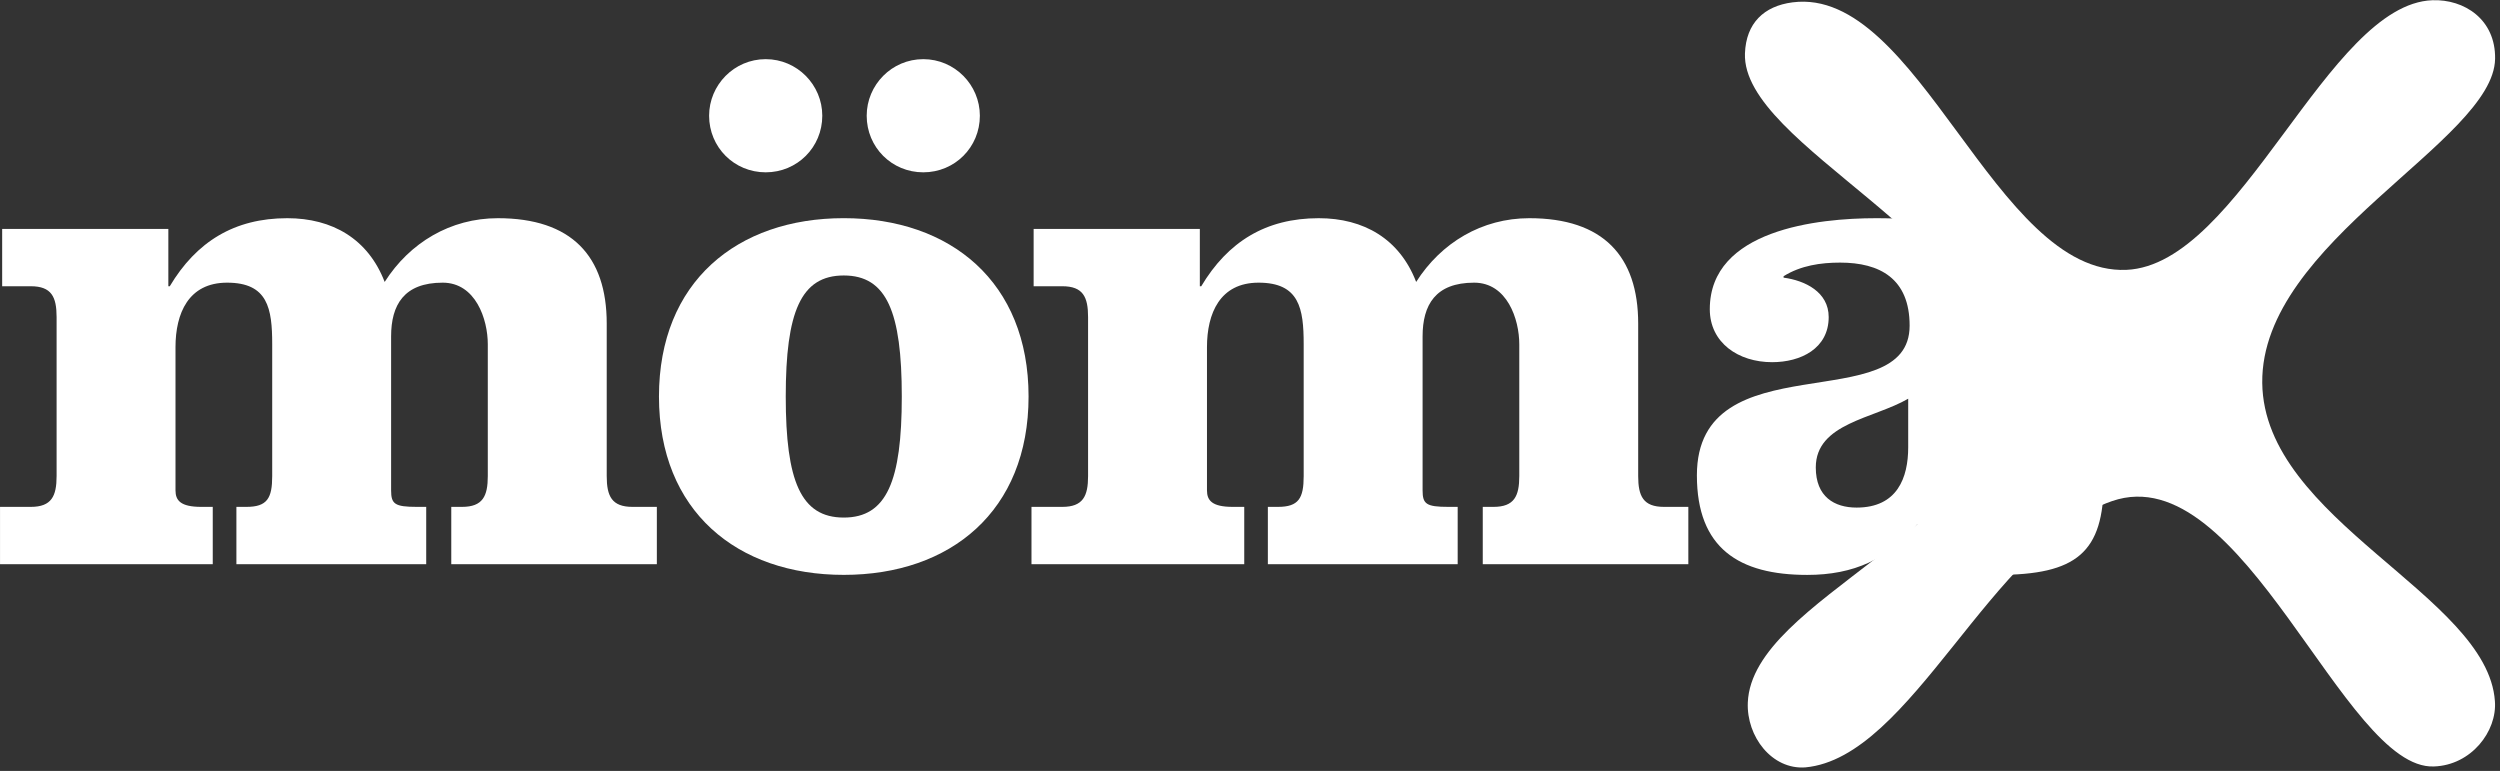
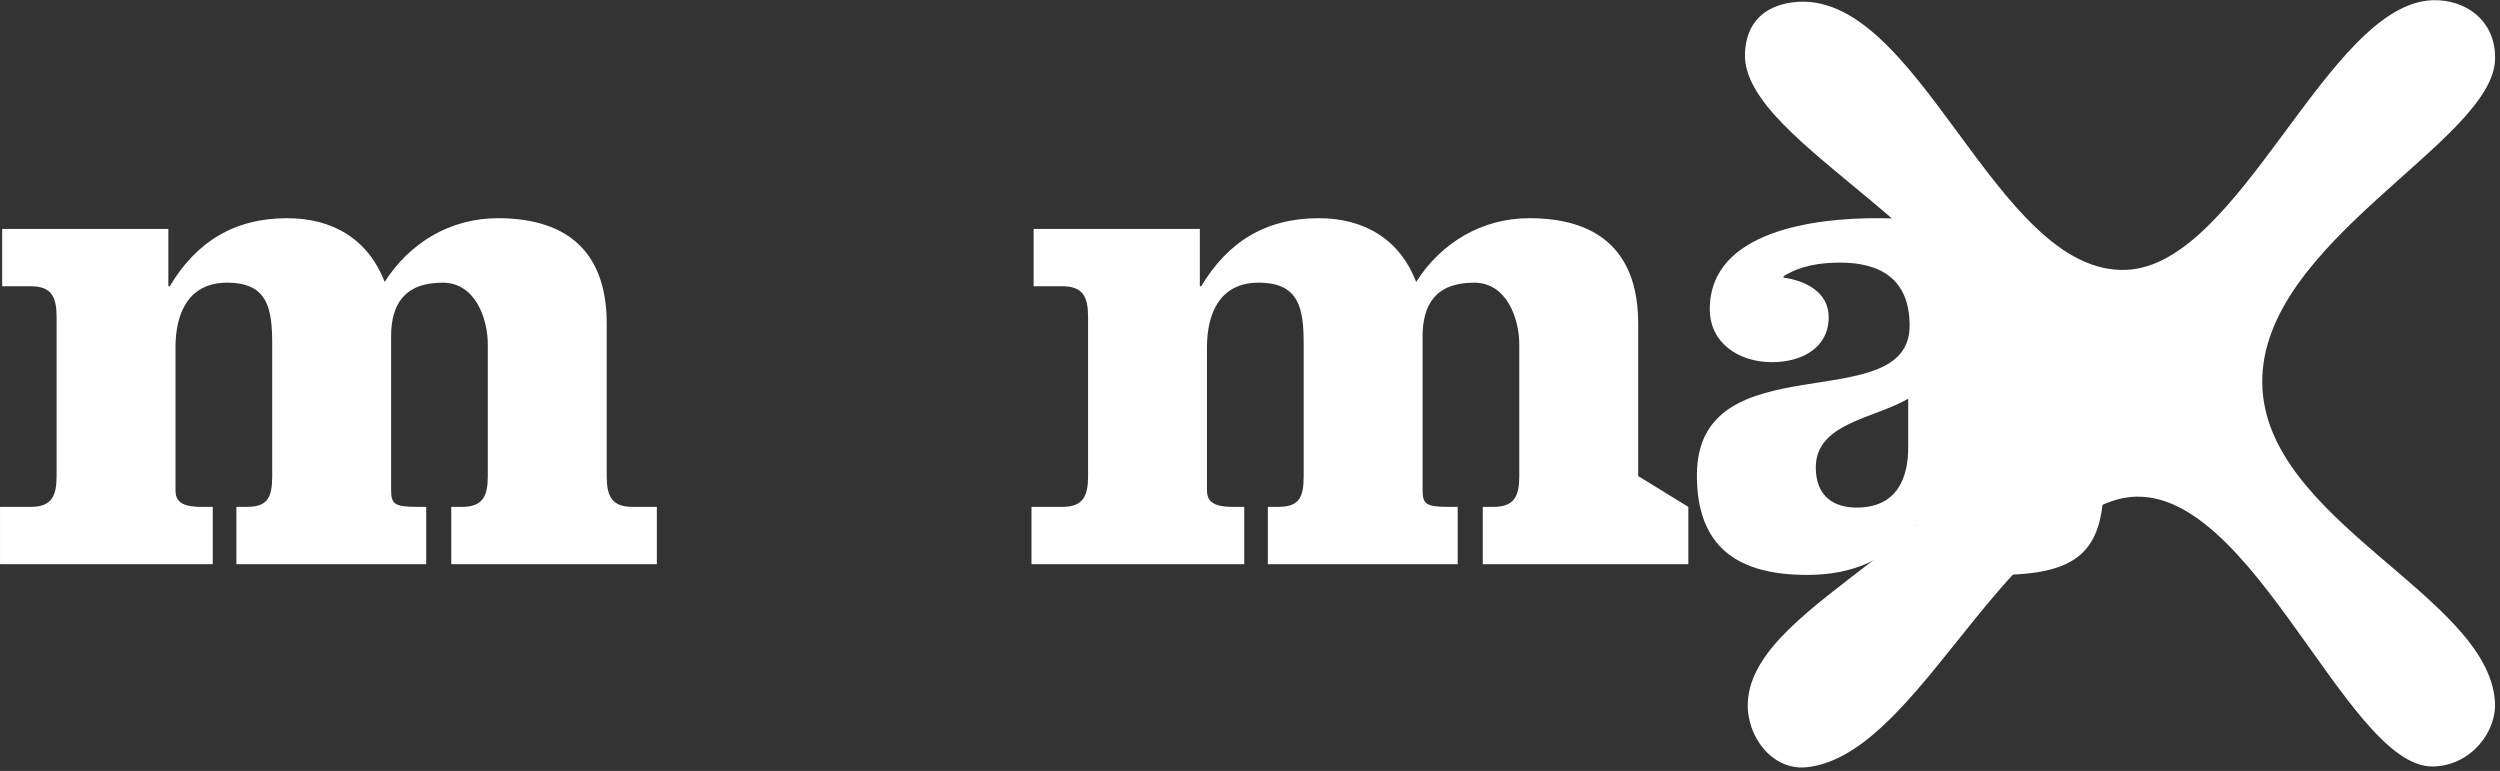
<svg xmlns="http://www.w3.org/2000/svg" width="100%" height="100%" viewBox="0 0 561 173" version="1.1" xml:space="preserve" style="fill-rule:evenodd;clip-rule:evenodd;stroke-linejoin:round;stroke-miterlimit:2;">
  <rect x="0" y="0" width="561" height="173" fill="#333333" stroke="none" />
  <g transform="matrix(1.333,0,0,-1.333,0,172.228)">
    <g>
      <clipPath id="_clip1">
        <rect x="0.004" y="0" width="420.024" height="129.173" />
      </clipPath>
      <g clip-path="url(#_clip1)">
        <g transform="matrix(1,0,0,1,420.025,119.289)">
          <path d="M0.004,0C-0.236,-13.858 -39.457,-30.733 -39.193,-54.546C-38.932,-77.697 -1.266,-90.28 -0.027,-108.113C0.369,-113.215 -4.033,-118.909 -10.283,-119.112C-25.48,-119.794 -42.412,-66.825 -64.481,-74.442C-84.95,-81.505 -98.196,-117.635 -116.116,-119.269C-121.729,-119.676 -126.032,-114.087 -125.796,-108.351C-125.071,-90.744 -83.45,-79.398 -83.628,-54.541C-83.796,-30.778 -126.849,-14.616 -126.276,0.923C-126.087,6.017 -123.085,8.895 -118.27,9.518C-97.032,12.268 -84.229,-36.46 -62.065,-35.515C-42.83,-34.697 -28.197,9.254 -10.539,9.876C-5.205,10.064 0.121,6.665 0.004,-0" style="fill:white;fill-rule:nonzero;" />
        </g>
        <g transform="matrix(1,0,0,1,28.336,90.662)">
          <path d="M0.004,0L0.004,-9.646L0.245,-9.646C4.705,-2.169 11.098,1.81 20.02,1.81C27.618,1.81 33.645,-1.688 36.419,-8.921C40.638,-2.29 47.514,1.81 55.472,1.81C67.891,1.81 73.8,-4.581 73.8,-15.917L73.8,-41.6C73.8,-44.976 74.645,-46.787 78.14,-46.787L82.239,-46.787L82.239,-56.432L47.632,-56.432L47.632,-46.787L49.442,-46.787C52.938,-46.787 53.781,-44.976 53.781,-41.6L53.781,-19.414C53.781,-15.193 51.733,-9.043 46.187,-9.043C39.675,-9.043 37.504,-12.78 37.504,-18.087L37.504,-44.011C37.504,-46.302 38.107,-46.787 41.845,-46.787L43.413,-46.787L43.413,-56.432L11.46,-56.432L11.46,-46.787L13.147,-46.787C16.643,-46.787 17.488,-45.337 17.488,-41.6L17.488,-19.414C17.488,-13.383 16.764,-9.043 9.891,-9.043C3.379,-9.043 1.208,-14.227 1.208,-19.895L1.208,-44.011C1.208,-45.702 2.054,-46.787 5.55,-46.787L7.479,-46.787L7.479,-56.432L-28.332,-56.432L-28.332,-46.787L-23.15,-46.787C-19.652,-46.787 -18.808,-44.976 -18.808,-41.6L-18.808,-14.832C-18.808,-11.454 -19.652,-9.646 -23.15,-9.646L-27.971,-9.646L-27.971,-0L0.004,0Z" style="fill:white;fill-rule:nonzero;" />
        </g>
        <g transform="matrix(1,0,0,1,164.948,109.719)">
-           <path d="M0.004,0C0.004,-5.305 -4.216,-9.525 -9.522,-9.525C-14.827,-9.525 -19.047,-5.305 -19.047,0C-19.047,5.186 -14.827,9.526 -9.522,9.526C-4.216,9.526 0.004,5.186 0.004,0M-32.674,-47.268C-32.674,-61.498 -30.142,-67.644 -22.907,-67.644C-15.671,-67.644 -13.139,-61.498 -13.139,-47.268C-13.139,-33.039 -15.671,-26.89 -22.907,-26.89C-30.142,-26.89 -32.674,-33.039 -32.674,-47.268M-26.523,0C-26.523,-5.305 -30.743,-9.525 -36.049,-9.525C-41.356,-9.525 -45.575,-5.305 -45.575,0C-45.575,5.186 -41.356,9.526 -36.049,9.526C-30.743,9.526 -26.523,5.186 -26.523,0M8.203,-47.268C8.203,-66.559 -4.939,-77.291 -22.907,-77.291C-40.873,-77.291 -54.016,-66.559 -54.016,-47.268C-54.016,-27.974 -40.873,-17.243 -22.907,-17.243C-4.939,-17.243 8.203,-27.974 8.203,-47.268" style="fill:white;fill-rule:nonzero;" />
-         </g>
+           </g>
        <g transform="matrix(1,0,0,1,201.978,90.662)">
-           <path d="M0.004,0L0.004,-9.646L0.243,-9.646C4.706,-2.169 11.097,1.81 20.021,1.81C27.618,1.81 33.645,-1.688 36.42,-8.921C40.637,-2.29 47.51,1.81 55.471,1.81C67.891,1.81 73.797,-4.581 73.797,-15.917L73.797,-41.6C73.797,-44.976 74.643,-46.787 78.139,-46.787L82.24,-46.787L82.24,-56.432L47.633,-56.432L47.633,-46.787L49.442,-46.787C52.938,-46.787 53.781,-44.976 53.781,-41.6L53.781,-19.414C53.781,-15.193 51.733,-9.043 46.184,-9.043C39.674,-9.043 37.504,-12.78 37.504,-18.087L37.504,-44.011C37.504,-46.302 38.106,-46.787 41.846,-46.787L43.41,-46.787L43.41,-56.432L11.456,-56.432L11.456,-46.787L13.148,-46.787C16.642,-46.787 17.487,-45.337 17.487,-41.6L17.487,-19.414C17.487,-13.383 16.763,-9.043 9.89,-9.043C3.378,-9.043 1.207,-14.227 1.207,-19.895L1.207,-44.011C1.207,-45.702 2.053,-46.787 5.549,-46.787L7.48,-46.787L7.48,-56.432L-28.336,-56.432L-28.336,-46.787L-23.148,-46.787C-19.652,-46.787 -18.809,-44.976 -18.809,-41.6L-18.809,-14.832C-18.809,-11.454 -19.652,-9.646 -23.148,-9.646L-27.974,-9.646L-27.974,-0L0.004,0Z" style="fill:white;fill-rule:nonzero;" />
+           <path d="M0.004,0L0.004,-9.646L0.243,-9.646C4.706,-2.169 11.097,1.81 20.021,1.81C27.618,1.81 33.645,-1.688 36.42,-8.921C40.637,-2.29 47.51,1.81 55.471,1.81C67.891,1.81 73.797,-4.581 73.797,-15.917L73.797,-41.6L82.24,-46.787L82.24,-56.432L47.633,-56.432L47.633,-46.787L49.442,-46.787C52.938,-46.787 53.781,-44.976 53.781,-41.6L53.781,-19.414C53.781,-15.193 51.733,-9.043 46.184,-9.043C39.674,-9.043 37.504,-12.78 37.504,-18.087L37.504,-44.011C37.504,-46.302 38.106,-46.787 41.846,-46.787L43.41,-46.787L43.41,-56.432L11.456,-56.432L11.456,-46.787L13.148,-46.787C16.642,-46.787 17.487,-45.337 17.487,-41.6L17.487,-19.414C17.487,-13.383 16.763,-9.043 9.89,-9.043C3.378,-9.043 1.207,-14.227 1.207,-19.895L1.207,-44.011C1.207,-45.702 2.053,-46.787 5.549,-46.787L7.48,-46.787L7.48,-56.432L-28.336,-56.432L-28.336,-46.787L-23.148,-46.787C-19.652,-46.787 -18.809,-44.976 -18.809,-41.6L-18.809,-14.832C-18.809,-11.454 -19.652,-9.646 -23.148,-9.646L-27.974,-9.646L-27.974,-0L0.004,0Z" style="fill:white;fill-rule:nonzero;" />
        </g>
        <g transform="matrix(1,0,0,1,321.226,62.085)">
          <path d="M0.004,0C-5.785,-3.377 -15.553,-4.1 -15.553,-11.575C-15.553,-16.52 -12.416,-18.33 -8.678,-18.33C-1.807,-18.33 0.004,-13.266 0.004,-8.199L0.004,0ZM32.922,-7.234L32.922,-13.869C32.922,-25.926 28.342,-29.663 14.957,-29.663C9.168,-29.663 3.5,-26.891 1.57,-21.101C-3.373,-27.013 -9.16,-29.663 -17,-29.663C-28.451,-29.663 -35.568,-25.203 -35.568,-12.901C-35.568,9.887 0.244,-3.498 0.244,12.299C0.244,20.257 -4.822,22.911 -11.451,22.911C-14.707,22.911 -18.084,22.428 -20.976,20.618L-20.976,20.379C-17.359,19.896 -13.381,17.966 -13.381,13.745C-13.381,8.44 -18.084,6.148 -22.908,6.148C-28.574,6.148 -33.396,9.404 -33.396,15.071C-33.396,28.458 -15.189,30.386 -5.422,30.386C11.096,30.386 20.02,26.527 20.02,8.923L20.02,-13.505C20.02,-17.004 20.385,-18.33 22.311,-18.33C24.965,-18.33 26.291,-16.762 26.291,-10.011L26.291,-7.234L32.922,-7.234Z" style="fill:white;fill-rule:nonzero;" />
        </g>
      </g>
    </g>
  </g>
</svg>